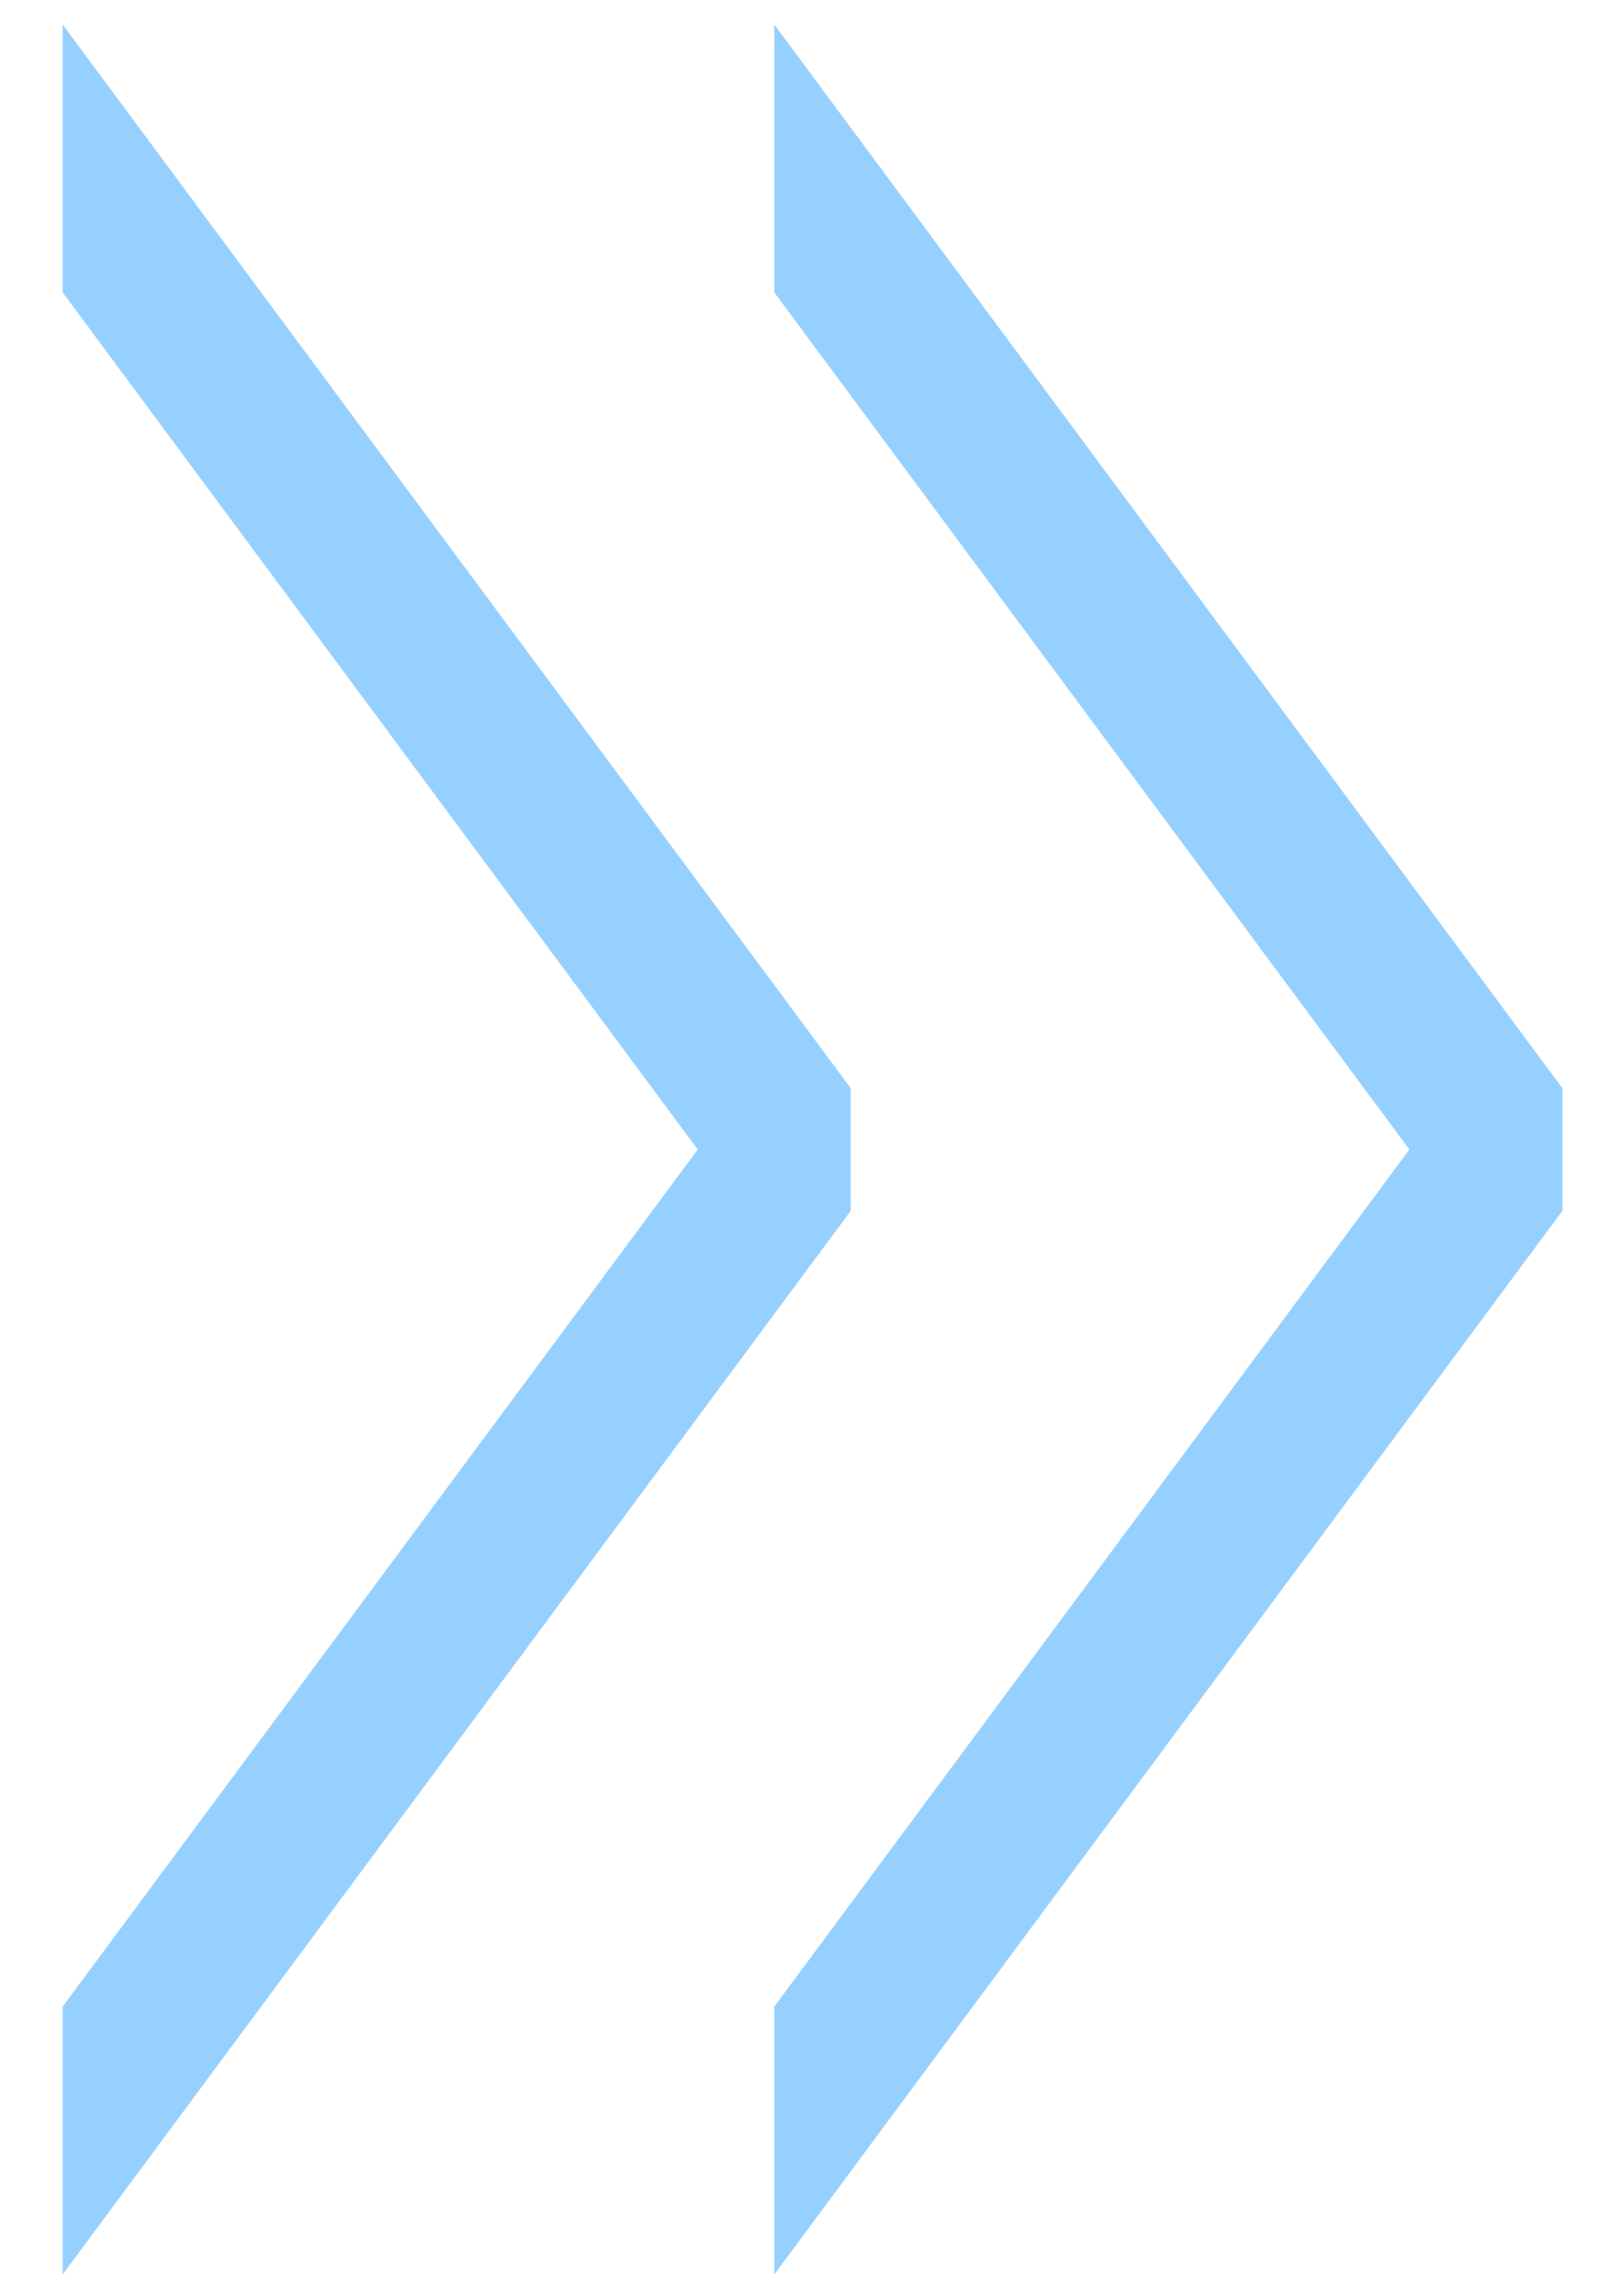
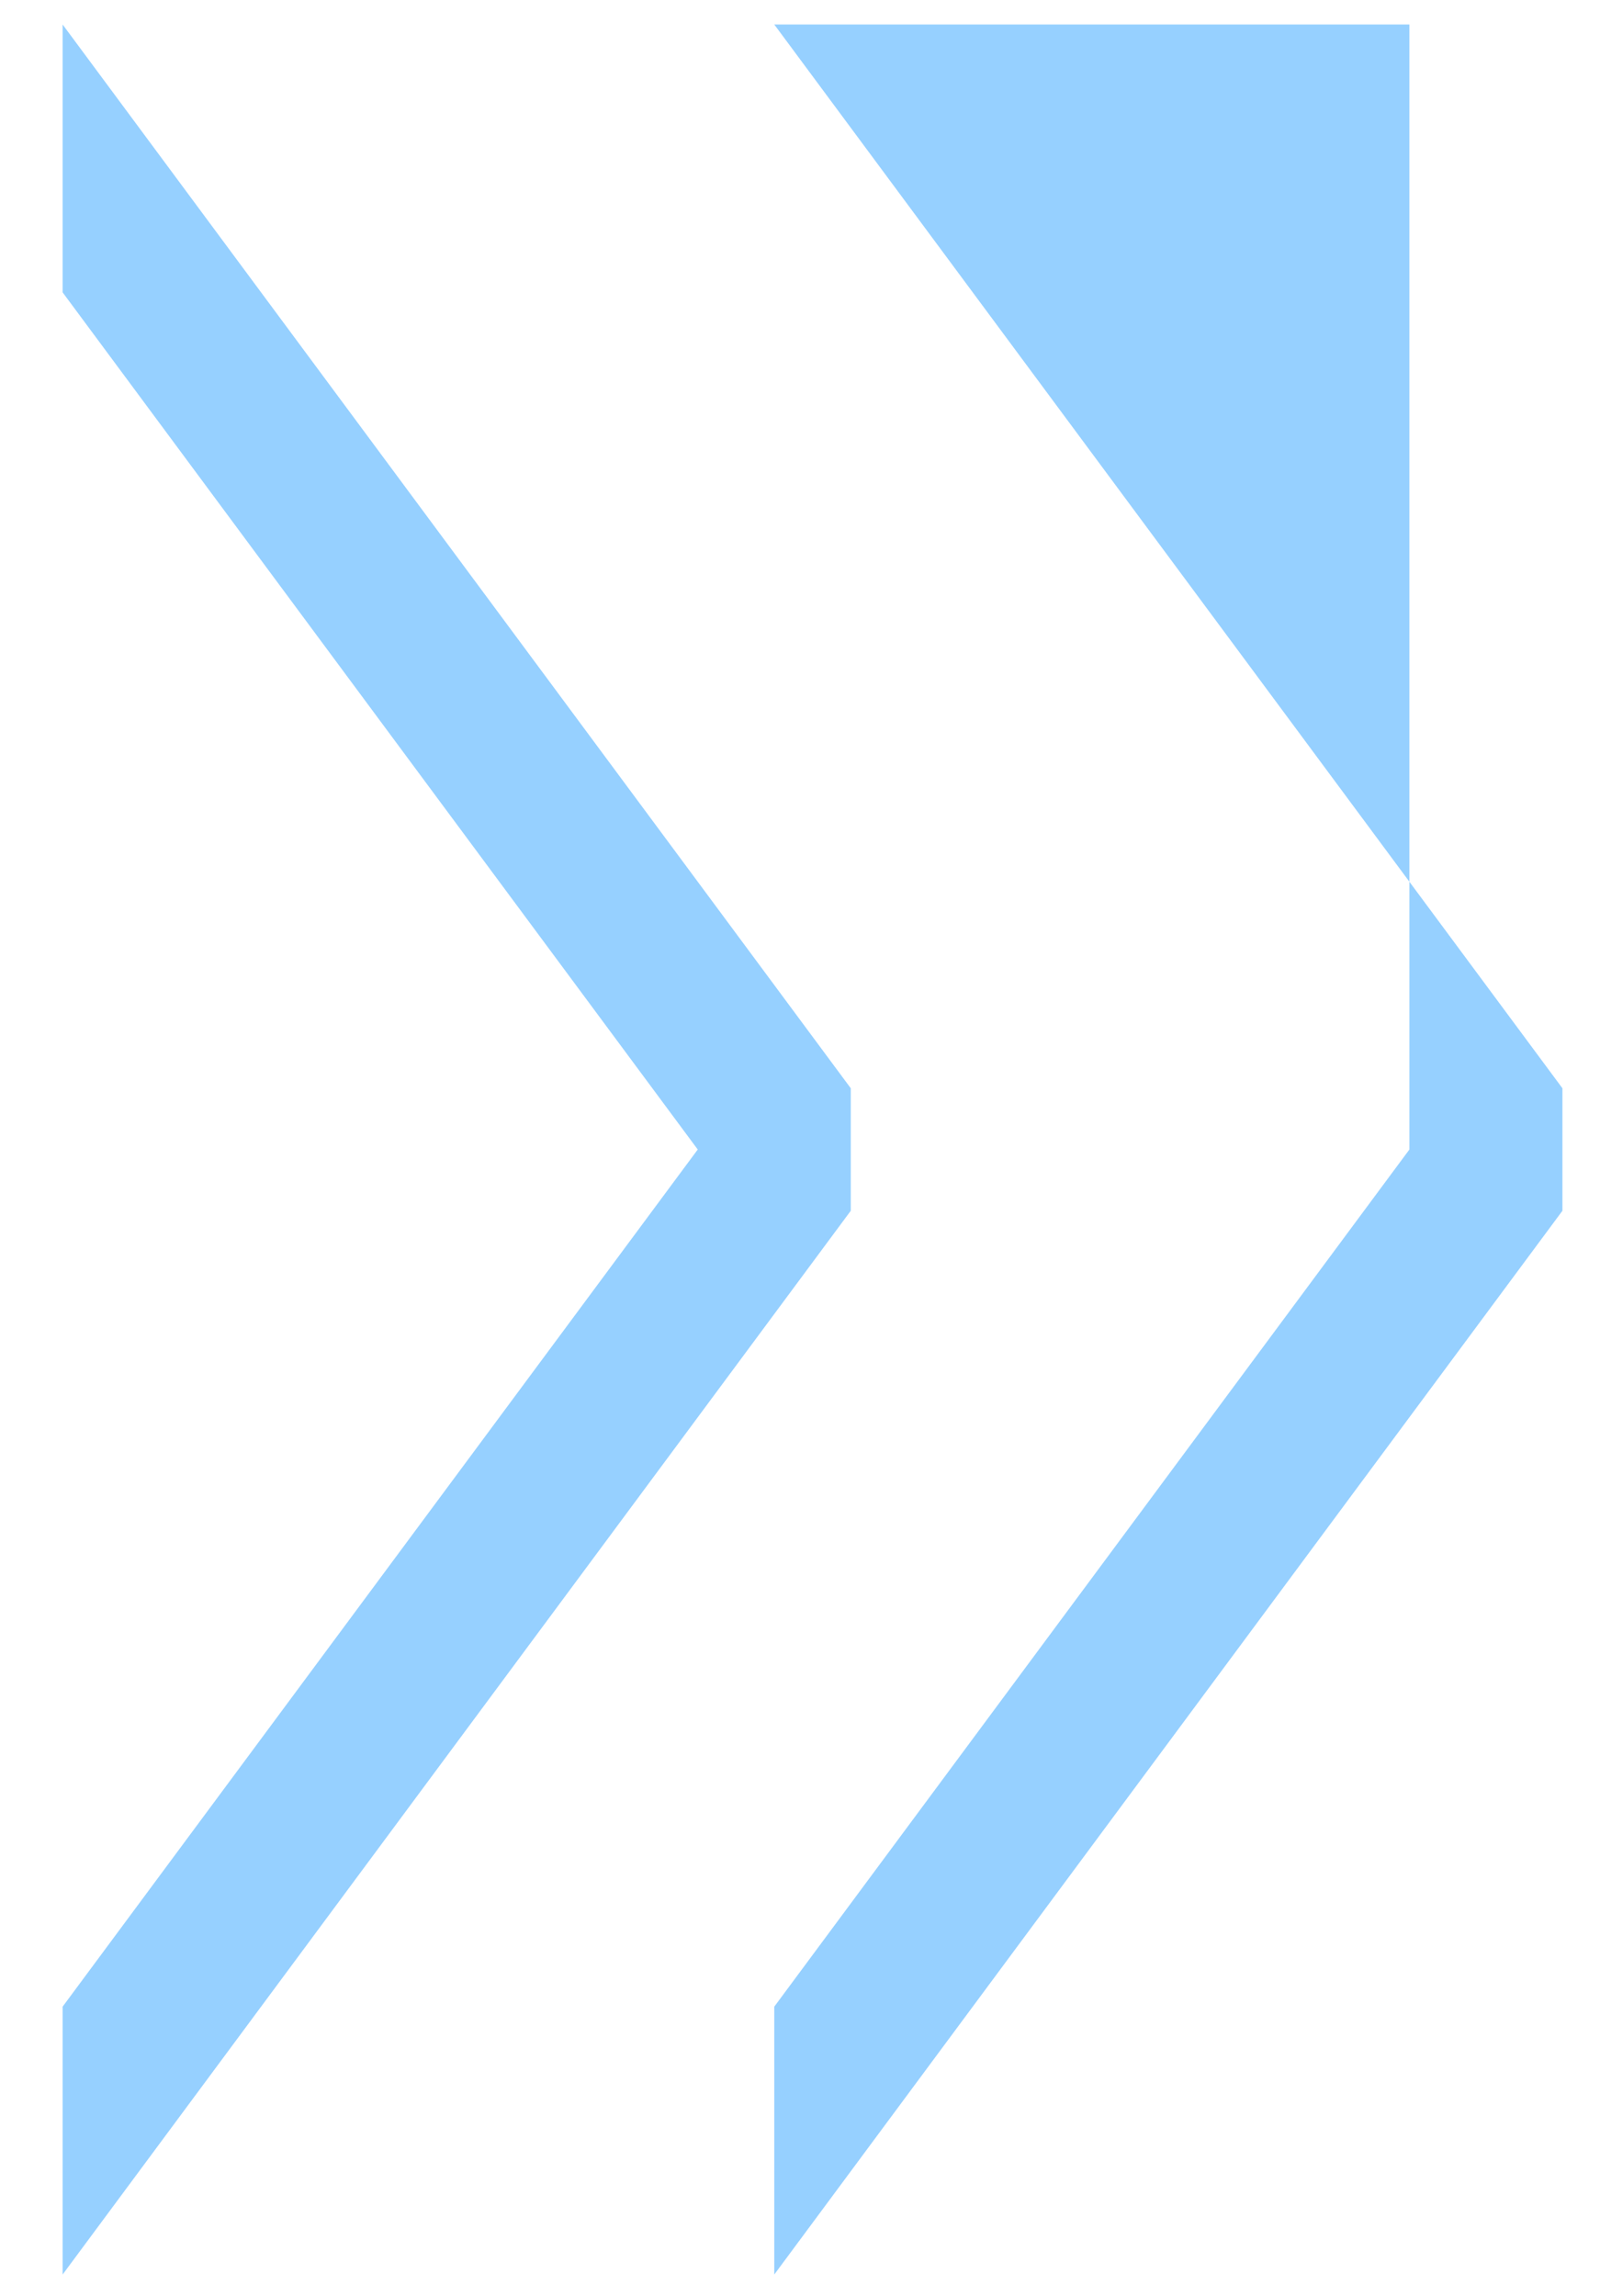
<svg xmlns="http://www.w3.org/2000/svg" width="23" height="33" viewBox="0 0 23 33" fill="none">
-   <path d="M0.9 0.352L12.23 15.642V17.402L0.9 32.692V28.842L10.03 16.522L0.9 4.202V0.352ZM11.13 0.352L22.46 15.642V17.402L11.13 32.692V28.842L20.26 16.522L11.13 4.202V0.352Z" fill="#96D0FF" />
+   <path d="M0.9 0.352L12.23 15.642V17.402L0.9 32.692V28.842L10.03 16.522L0.9 4.202V0.352ZM11.13 0.352L22.46 15.642V17.402L11.13 32.692V28.842L20.26 16.522V0.352Z" fill="#96D0FF" />
</svg>